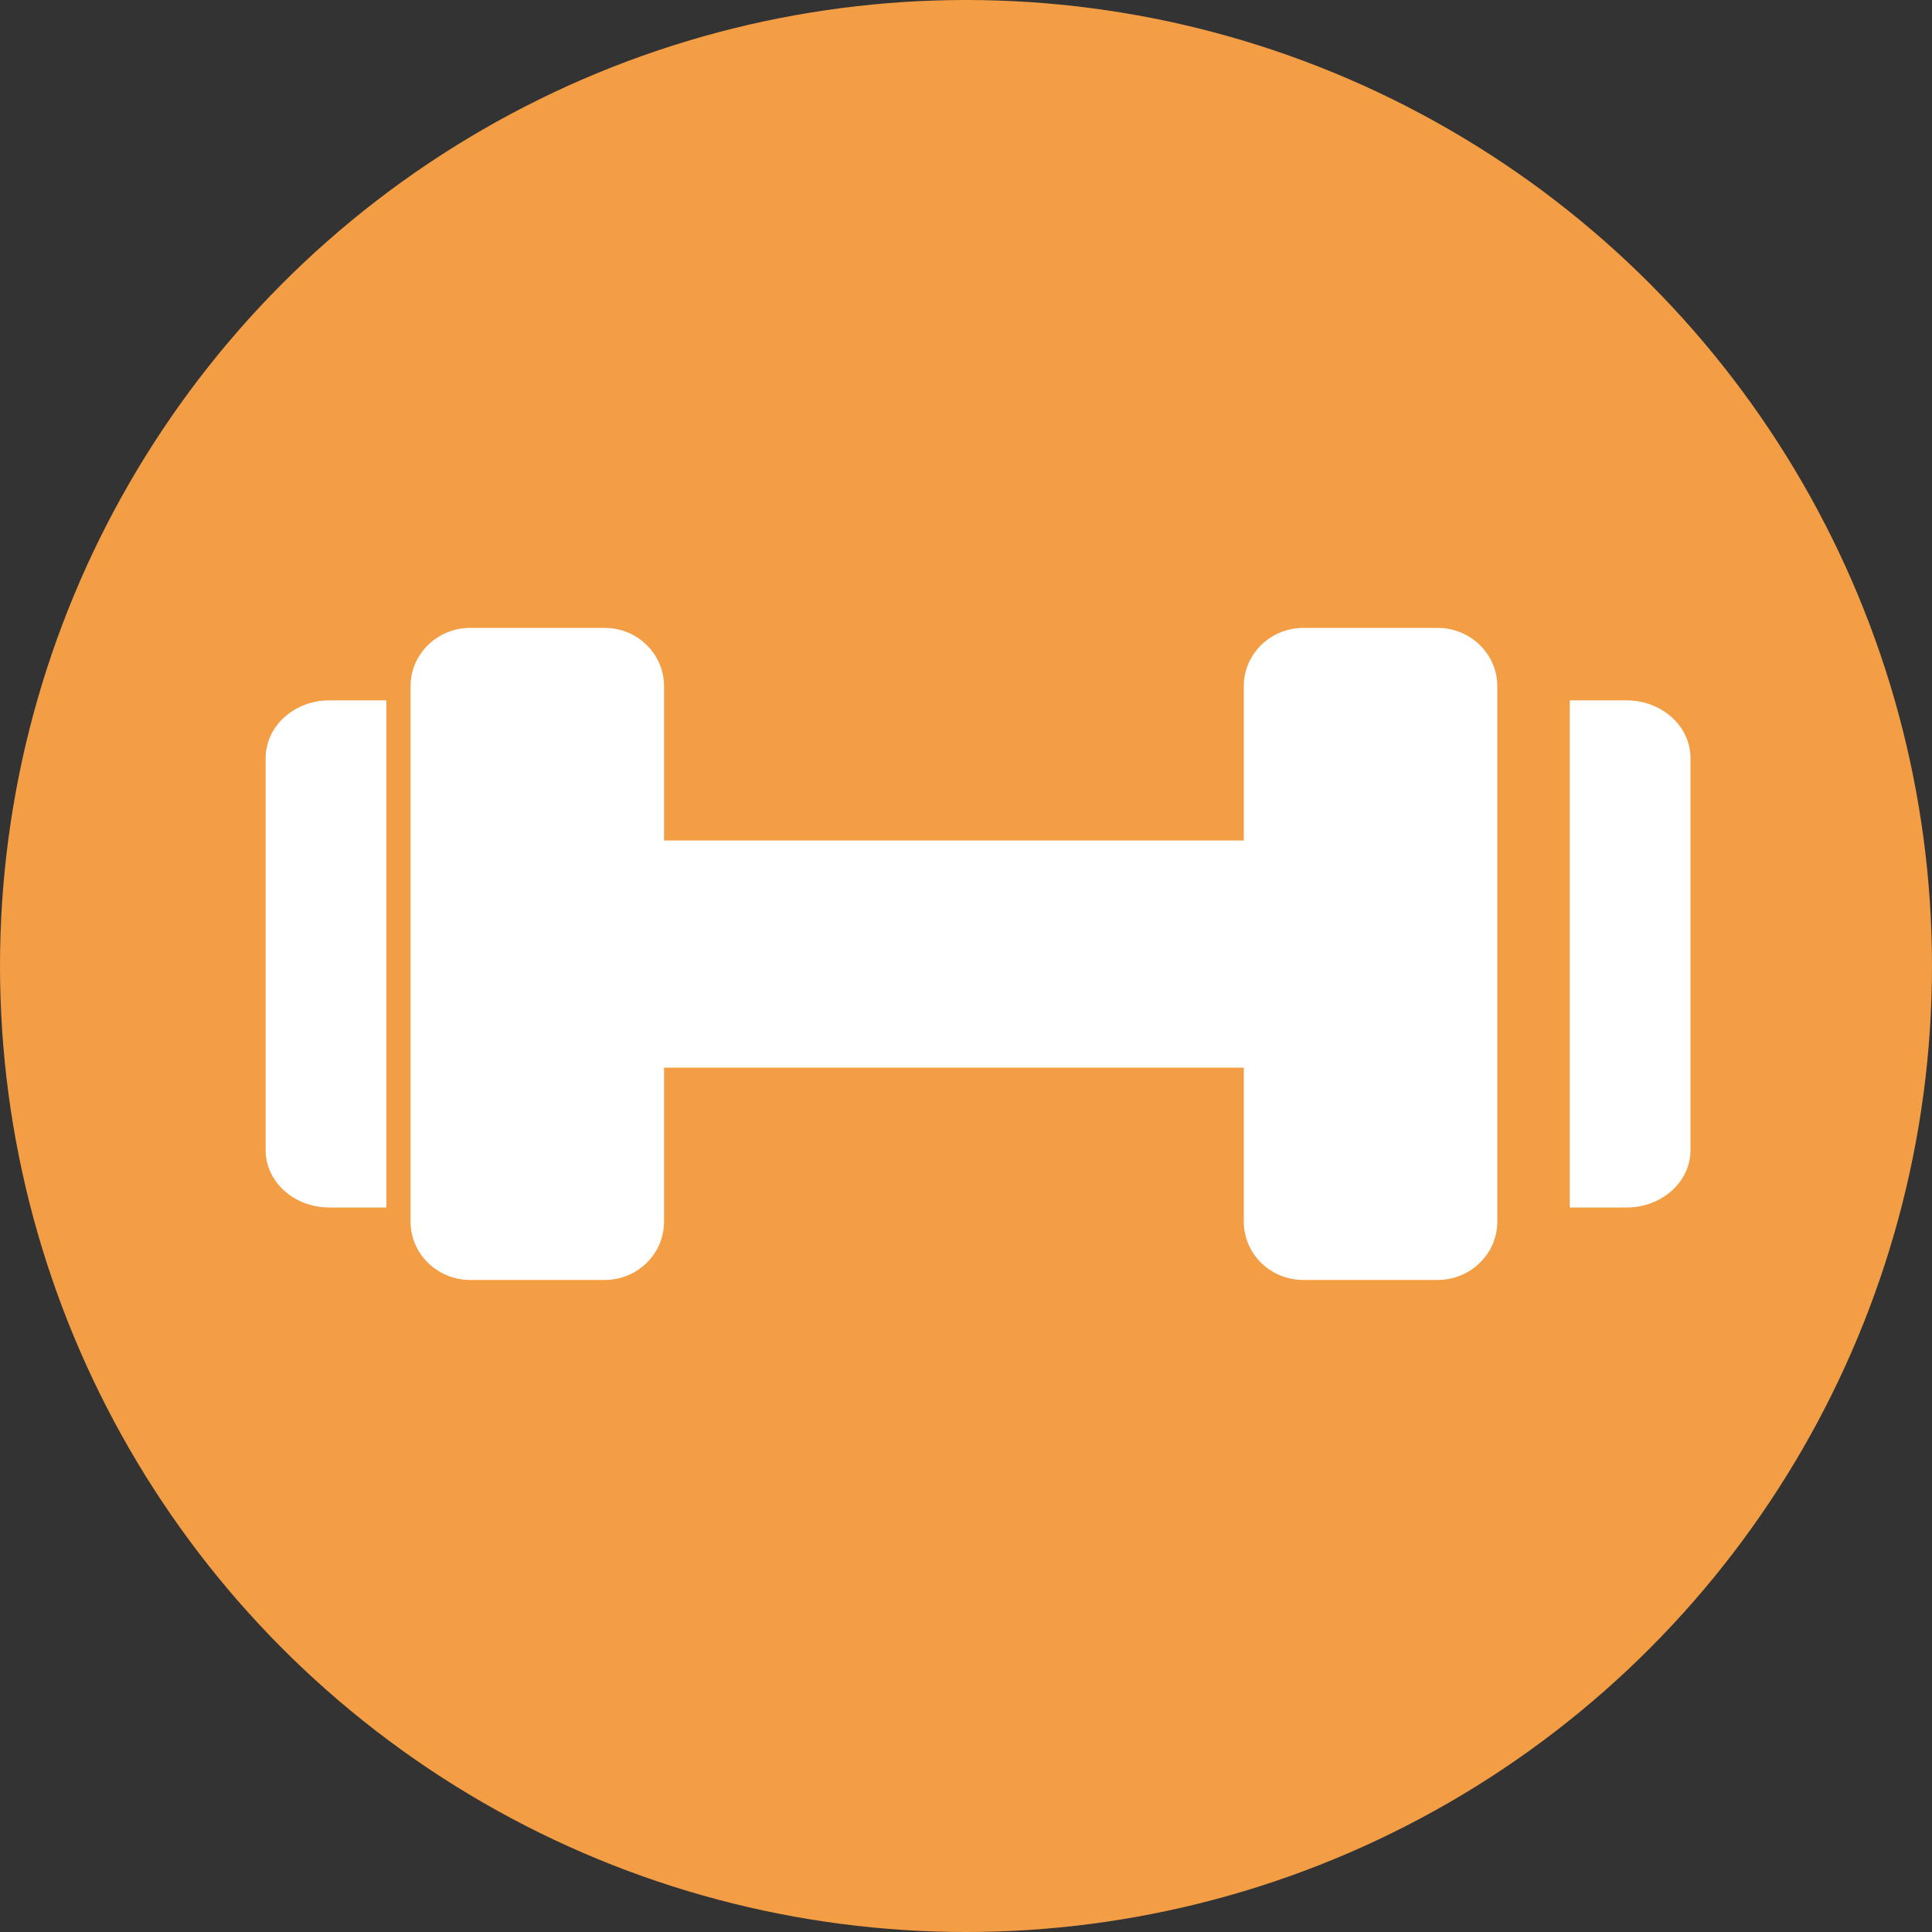
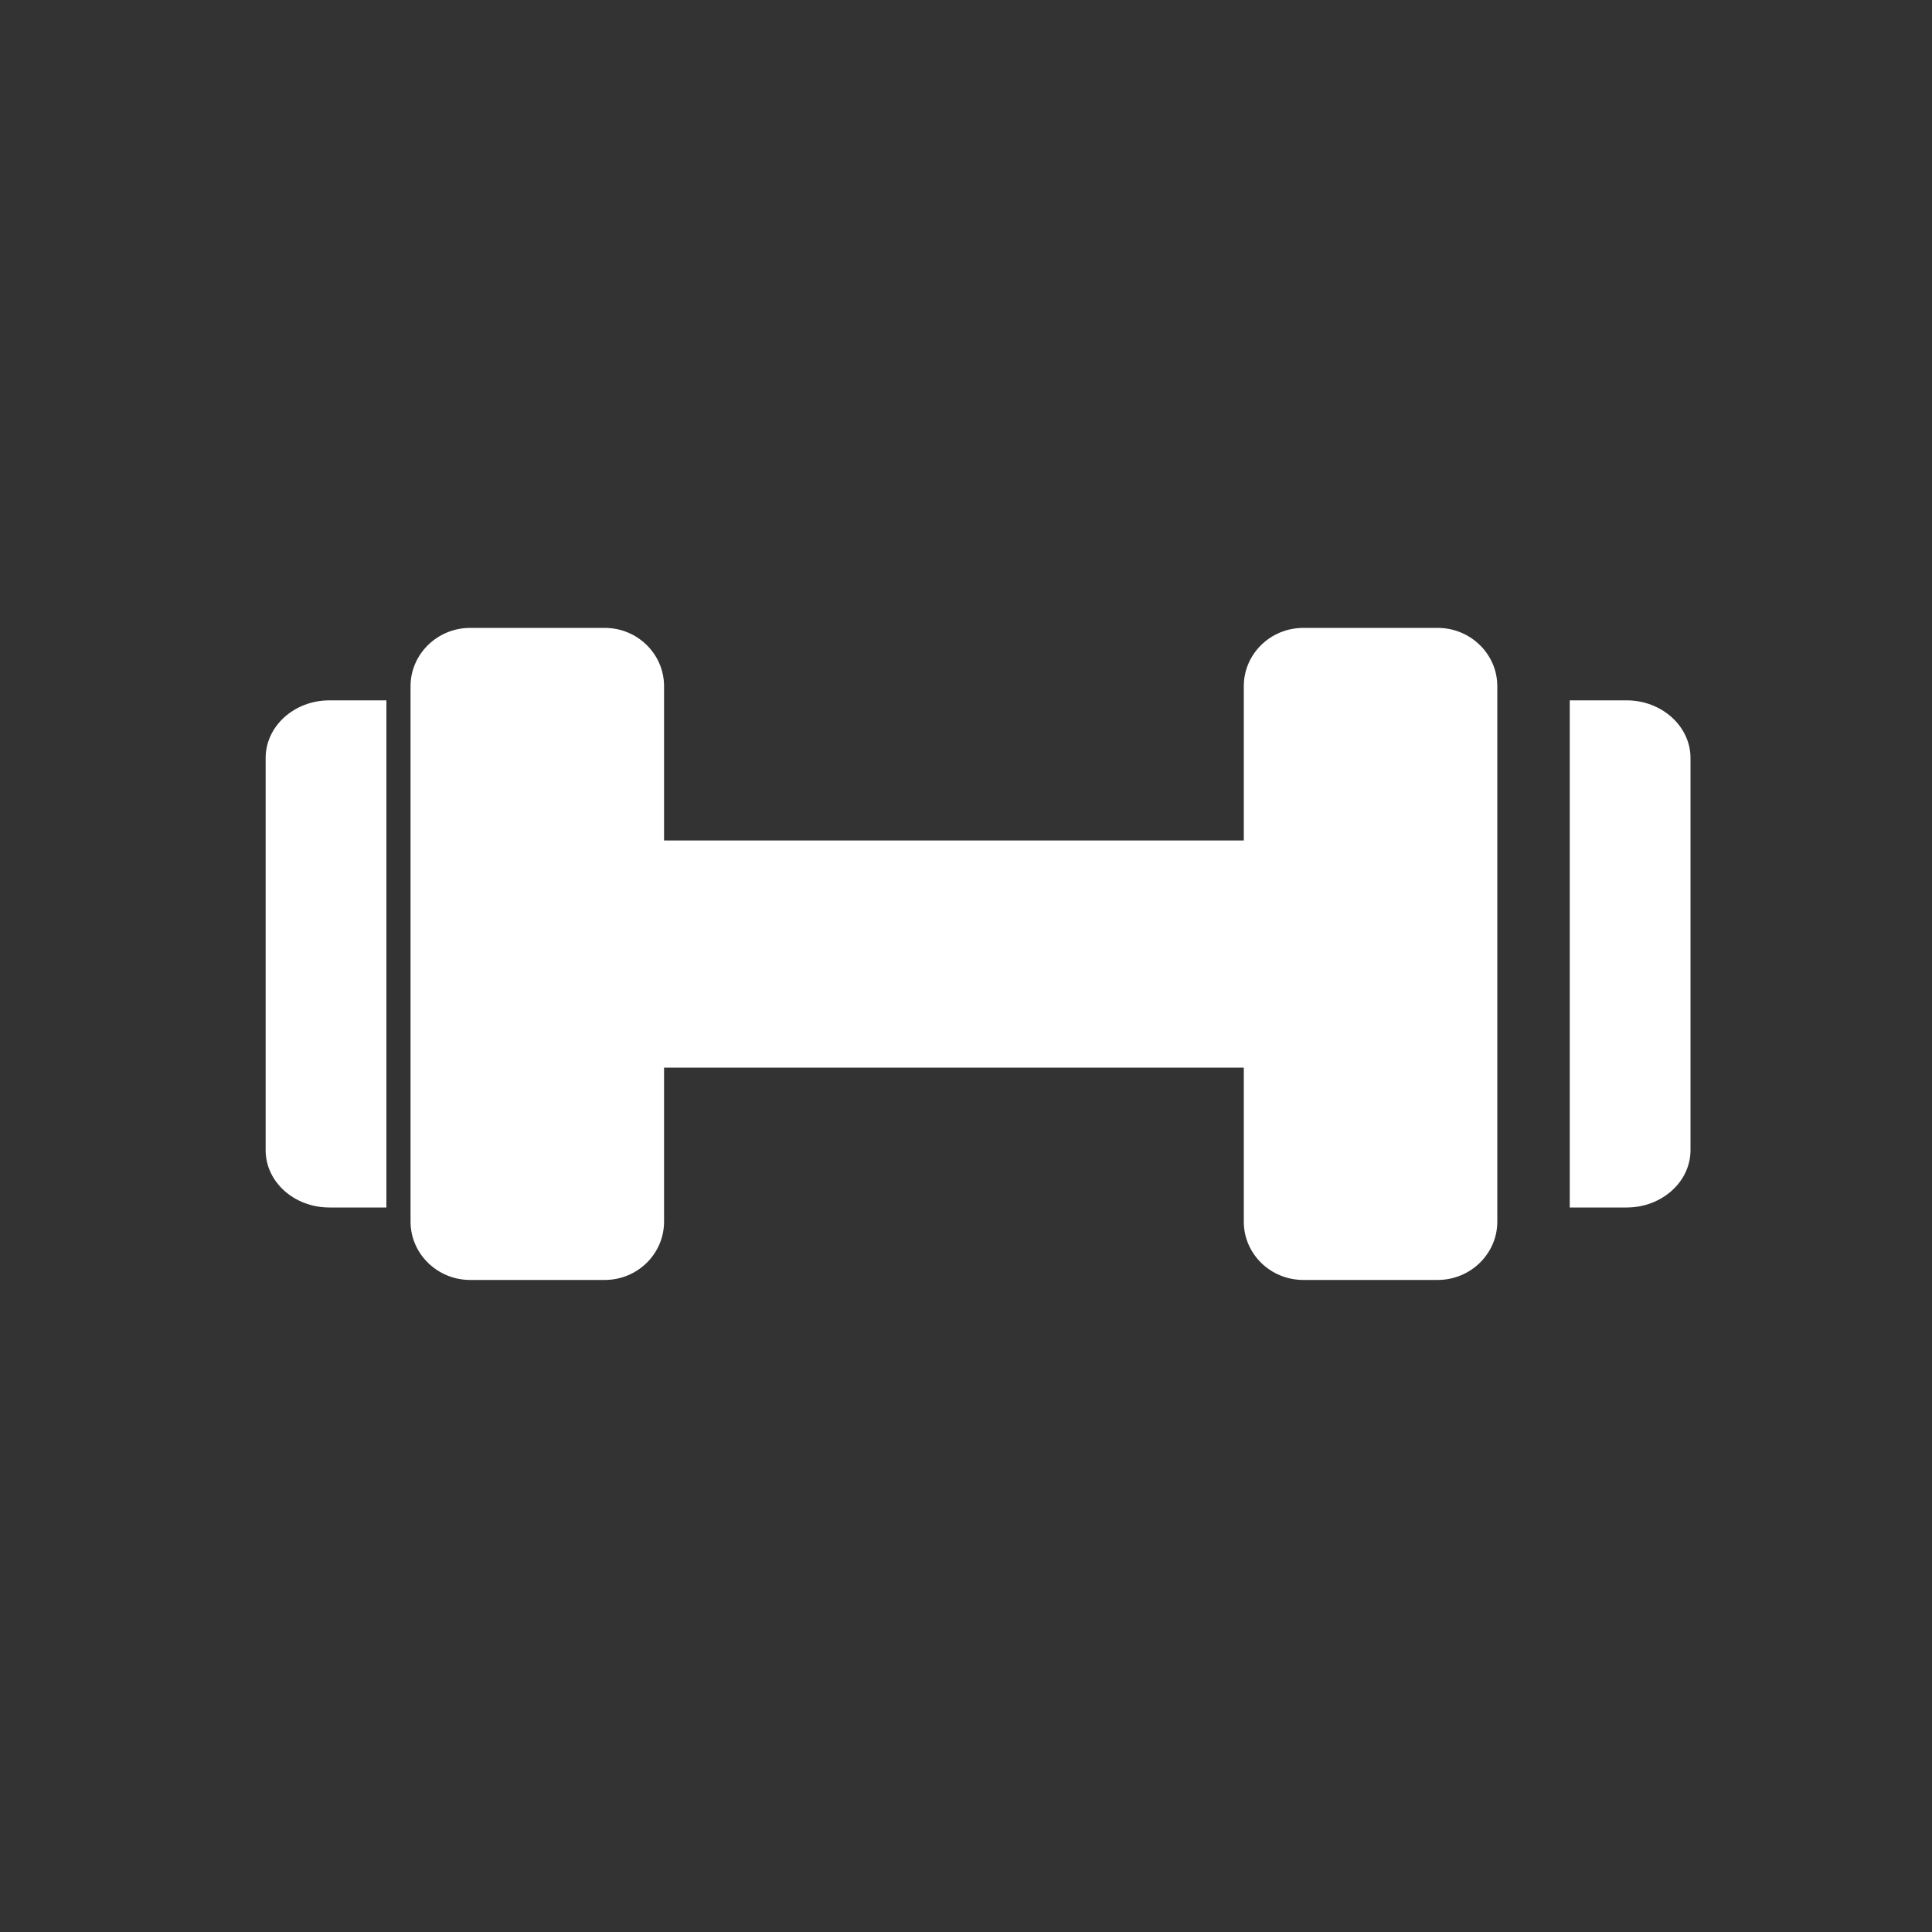
<svg xmlns="http://www.w3.org/2000/svg" width="80" height="80" viewBox="0 0 80 80">
  <rect x="0" y="0" width="80" height="80" fill="#333333" stroke="none" />
  <g fill="none" fill-rule="evenodd">
-     <circle fill="#F39D44" cx="40" cy="40" r="40" />
    <g fill="#FFF">
      <path d="M70 47.626v-16.24C70 30.072 68.81 29 67.354 29H65v21h2.354C68.81 50 70 48.939 70 47.626zM19.468 53h5.573c1.358 0 2.456-1.085 2.456-2.412v-6.38h24.006v6.38C51.503 51.915 52.6 53 53.97 53h5.561C60.89 53 62 51.915 62 50.588V28.412C62 27.085 60.89 26 59.532 26h-5.561c-1.37 0-2.468 1.085-2.468 2.412v6.392H27.497v-6.392c0-1.327-1.098-2.412-2.456-2.412h-5.573C18.11 26 17 27.085 17 28.412v22.176C17 51.915 18.11 53 19.468 53M13.64 50H16V29h-2.36C12.18 29 11 30.073 11 31.385v16.241C11 48.94 12.18 50 13.64 50z" />
    </g>
  </g>
</svg>